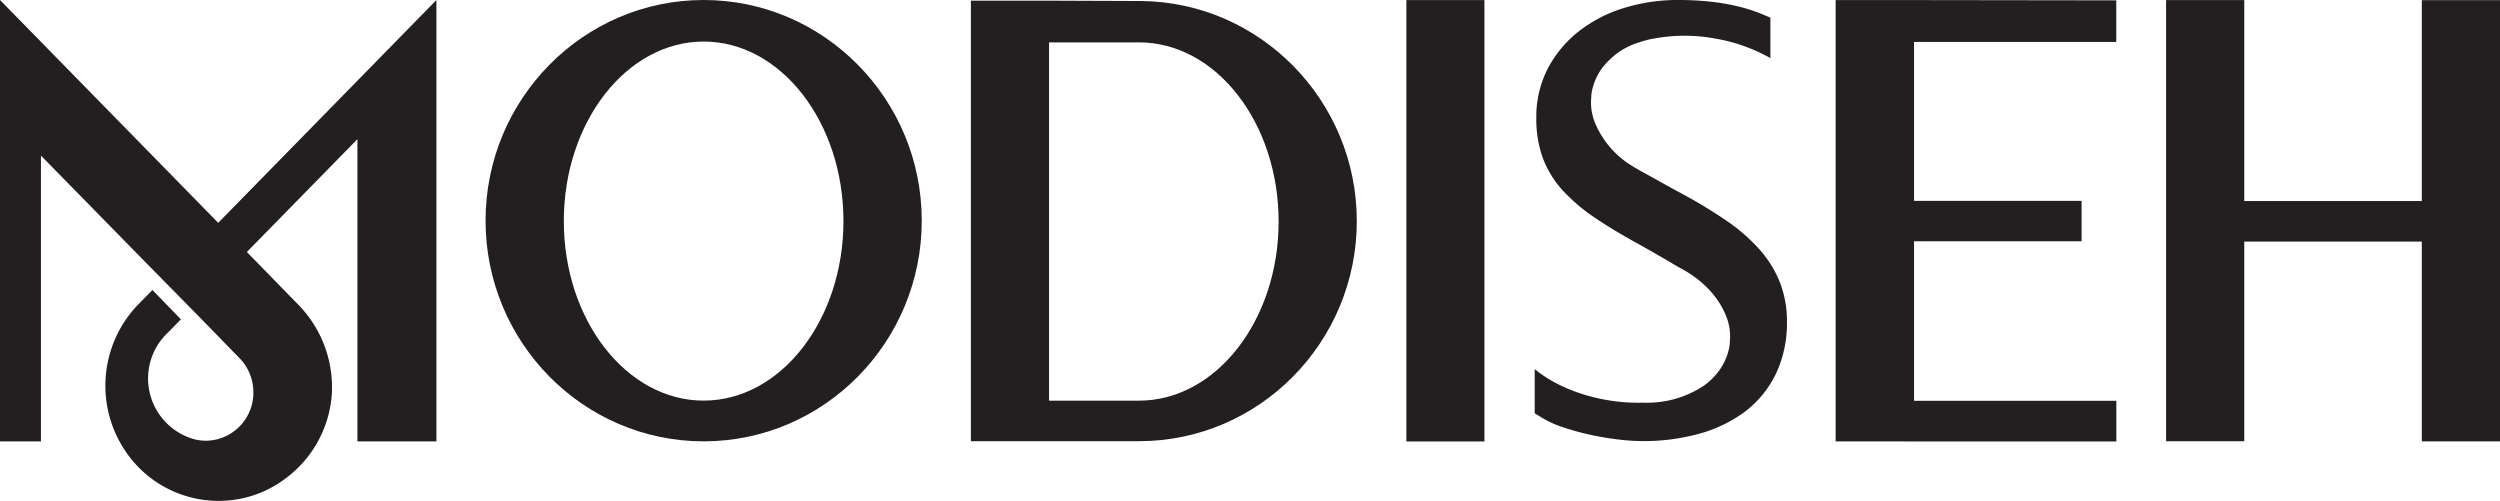
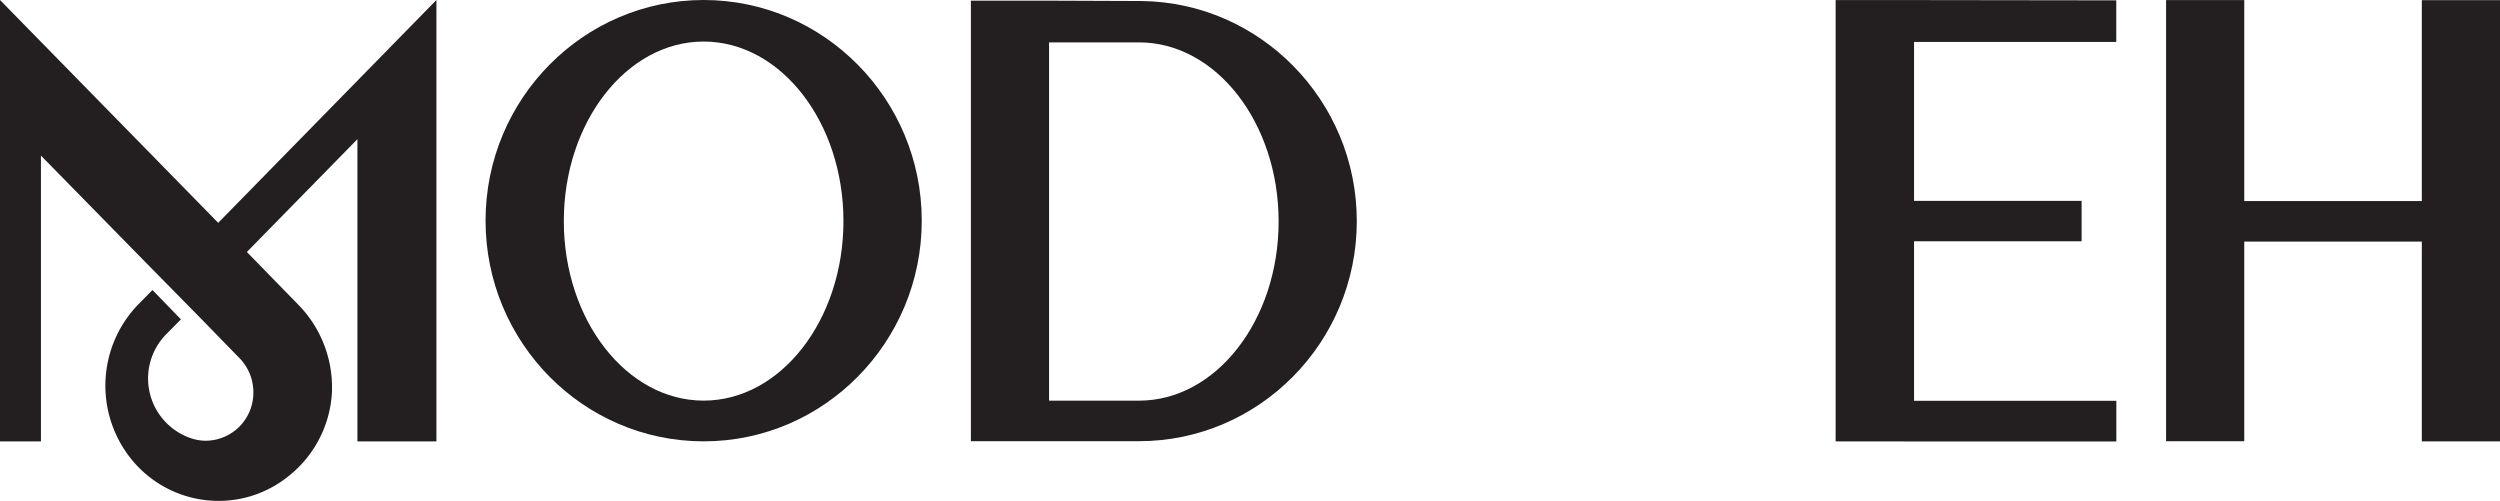
<svg xmlns="http://www.w3.org/2000/svg" viewBox="0 0 639.52 128.14">
  <defs>
    <style>.cls-1{fill:#231f20;}</style>
  </defs>
  <title>Asset 1</title>
  <g id="Layer_2" data-name="Layer 2">
    <g id="Layer_1-2" data-name="Layer 1">
      <path class="cls-1" d="M180,0c-30.77,0-55.79,25.33-55.79,56.45s25,56.45,55.79,56.45,55.79-25.33,55.79-56.45S210.76,0,180,0Zm0,102.48c-19.72,0-35.77-20.6-35.77-45.92S160.28,10.63,180,10.63s35.76,20.61,35.76,45.93S199.71,102.48,180,102.48Z" />
-       <rect class="cls-1" x="359.76" y="0.02" width="19.97" height="112.91" />
-       <path class="cls-1" d="M291.89.26,268.36.17h-20V112.86h43c30.73,0,55.72-25.26,55.72-56.31C347.08,25.73,322.35.54,291.89.26Zm-.53,102.23h-23V10.84h23c19.7,0,35.72,20.55,35.72,45.83S311.06,102.49,291.36,102.49Z" />
+       <path class="cls-1" d="M291.89.26,268.36.17h-20V112.86h43c30.73,0,55.72-25.26,55.72-56.31C347.08,25.73,322.35.54,291.89.26m-.53,102.23h-23V10.84h23c19.7,0,35.72,20.55,35.72,45.83S311.06,102.49,291.36,102.49Z" />
      <polygon class="cls-1" points="639.52 0.04 639.52 112.91 619.52 112.91 619.52 61.8 574.1 61.8 574.1 112.87 554.1 112.87 554.1 0.02 574.1 0.02 574.1 51.43 619.52 51.43 619.52 0.04 639.52 0.04" />
      <path class="cls-1" d="M55.82,57,0,0V112.92H10.47V39.8L37.59,67.46v0L51,81.08v0L61.58,91.94l.1.11a12.51,12.51,0,0,1,3.13,8.31A12.26,12.26,0,0,1,52.7,112.74a11.91,11.91,0,0,1-4.17-.75,16.13,16.13,0,0,1-5.89-26.61l.74-.74h0l2.9-2.95L39,74.19l-3.61,3.66-.26.27a29.9,29.9,0,0,0-2.95,37.43,28.71,28.71,0,0,0,23.43,12.58h.25a28.34,28.34,0,0,0,17.24-5.78A29.35,29.35,0,0,0,84.93,100c0-.16,0-.32,0-.48s0-.5,0-.75v-.09a30.13,30.13,0,0,0-8.7-20.81L63.15,64.46,91.43,35.6v77.32h20.21V0Z" />
-       <path class="cls-1" d="M455.29,72.17a28.71,28.71,0,0,0-5.36-8.55,46.51,46.51,0,0,0-8.53-7.33A127.57,127.57,0,0,0,430,49.41c-2.18-1.17-4.26-2.32-6.26-3.45l-4.2-2.32-.23-.13c-.71-.39-1.4-.8-2.07-1.24l-.32-.19v0a23.33,23.33,0,0,1-8.69-10.17,13.54,13.54,0,0,1-1.17-7,1.28,1.28,0,0,0,0-.17l0-.29a12.6,12.6,0,0,1,.27-1.59,14.8,14.8,0,0,1,4.26-7.42,18.36,18.36,0,0,1,7.3-4.48l.05,0c.46-.16.94-.32,1.43-.46l.69-.2c.49-.13,1-.25,1.49-.36l.18,0a42.57,42.57,0,0,1,16-.08,43.55,43.55,0,0,1,14.15,5V4.51l-2.14-.89C445,1.22,437.78,0,429.38,0a46.4,46.4,0,0,0-13.81,2A35.94,35.94,0,0,0,404,7.91a29.69,29.69,0,0,0-8,9.5,27,27,0,0,0-3,12.8,29.37,29.37,0,0,0,1.59,10,25.8,25.8,0,0,0,5,8.32,45.73,45.73,0,0,0,8.23,7.06c3.14,2.14,7,4.47,11.43,6.9,3.83,2.14,7.23,4.1,10.16,5.87,5.59,2.81,9.93,7.19,11.93,12a13.73,13.73,0,0,1,1.16,7.1.38.38,0,0,0,0,.1l0,.25a12.43,12.43,0,0,1-.27,1.62,14.86,14.86,0,0,1-3.68,6.84,15.23,15.23,0,0,1-3.79,3.08A26.19,26.19,0,0,1,420.32,103a46.23,46.23,0,0,1-9.38-.69c-7.46-1.31-13.92-4.23-18.35-7.89v11.3l1.62,1a26.16,26.16,0,0,0,5.75,2.62,67.73,67.73,0,0,0,6.85,1.88,70.34,70.34,0,0,0,7.06,1.19A53.42,53.42,0,0,0,434.49,111a35.14,35.14,0,0,0,11.79-5.63,26.54,26.54,0,0,0,8-9.73,30.3,30.3,0,0,0,2.84-13.36A27.49,27.49,0,0,0,455.29,72.17Z" />
      <polygon class="cls-1" points="541.38 102.52 489.63 102.52 489.63 61.72 532.49 61.72 532.49 51.38 489.63 51.38 489.63 10.73 541.36 10.73 541.36 0.09 489.63 0.02 469.57 0.01 469.57 112.92 487.17 112.92 487.18 112.93 541.38 112.93 541.38 102.52" />
    </g>
  </g>
</svg>